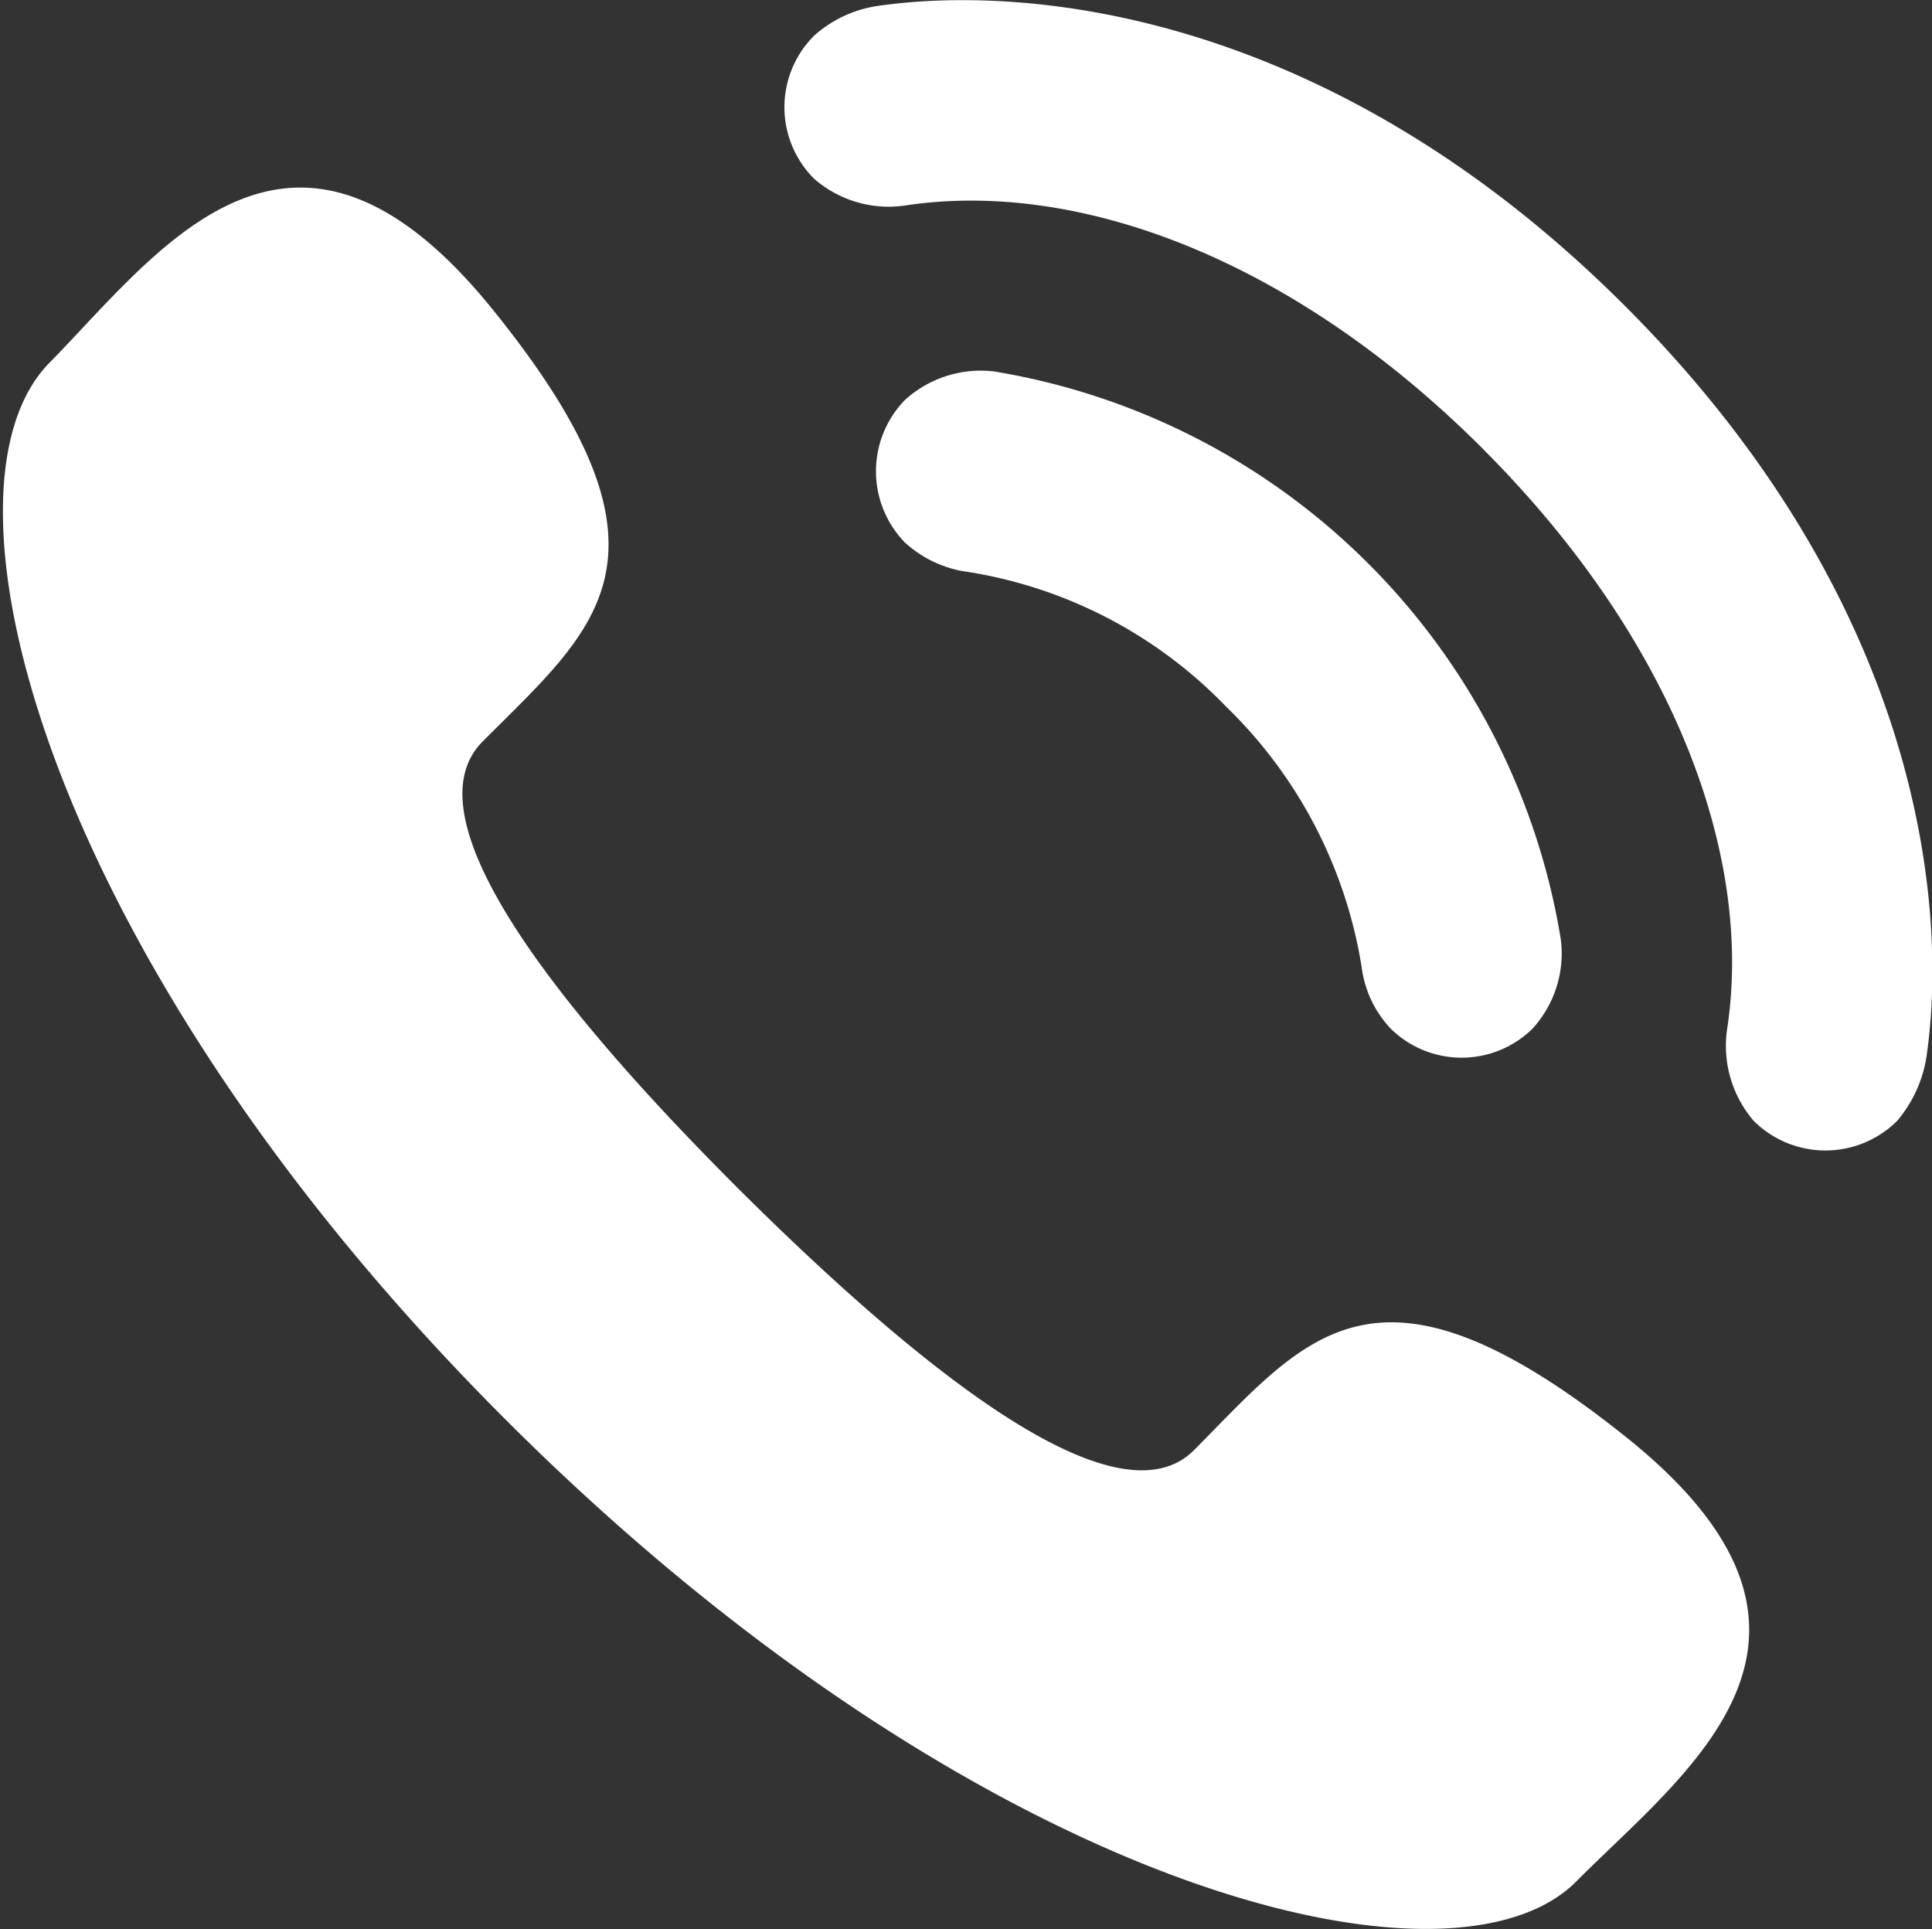
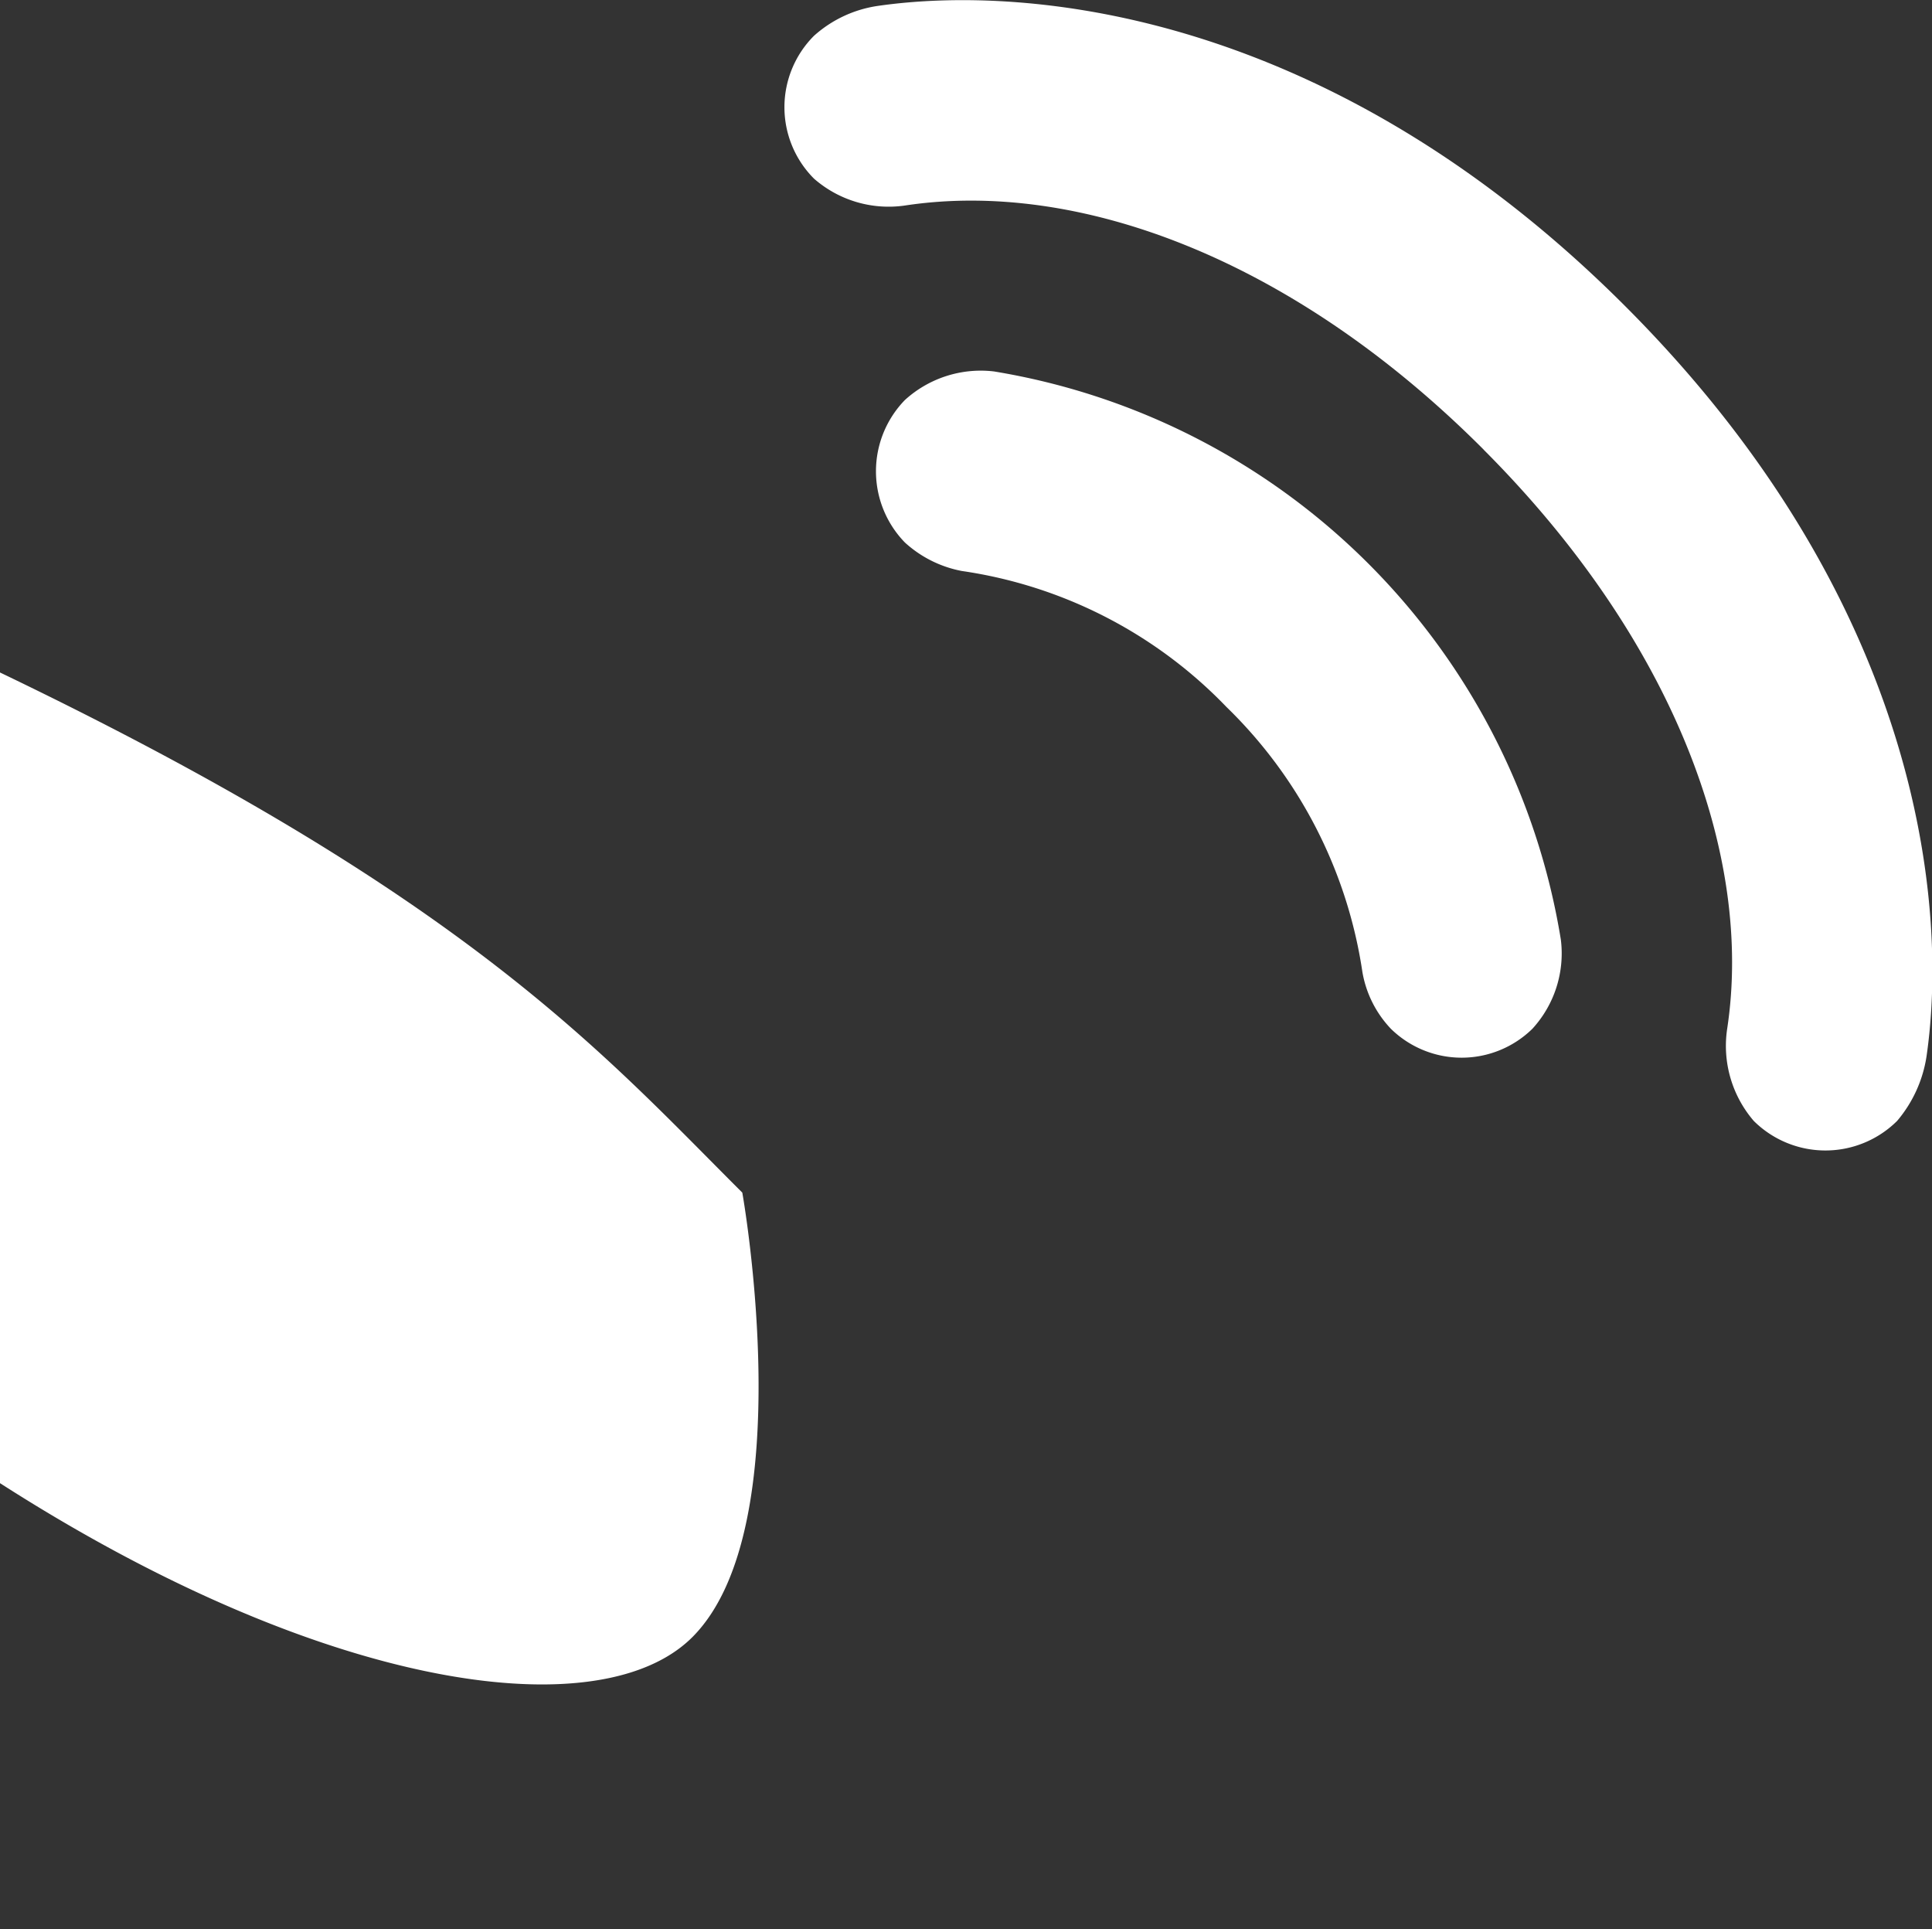
<svg xmlns="http://www.w3.org/2000/svg" width="21.03" height="21" viewBox="0 0 21.03 21">
  <rect x="0" y="0" width="21.03" height="21" fill="#333333" stroke="none" />
  <defs>
    <style> .cls-1 { fill: #fff; fill-rule: evenodd; } </style>
  </defs>
-   <path id="Shape_340_1" data-name="Shape 340 1" class="cls-1" d="M1092.05,106.981c1.89,1.874,4.07,3.662,4.92,2.8,1.23-1.238,1.98-2.314,4.7-.139s0.65,3.635-.54,4.835c-1.37,1.381-6.5.094-11.59-4.959s-6.4-10.187-5.03-11.571c1.18-1.2,2.63-3.287,4.82-.582s1.12,3.471-.11,4.71C1088.37,102.936,1090.17,105.108,1092.05,106.981Zm2.74-8.938a1.226,1.226,0,0,0-.97.311,1.112,1.112,0,0,0,0,1.551,1.269,1.269,0,0,0,.62.31,4.991,4.991,0,0,1,2.88,1.48,5.057,5.057,0,0,1,1.48,2.886,1.189,1.189,0,0,0,.31.617,1.1,1.1,0,0,0,1.54,0,1.213,1.213,0,0,0,.31-0.97A7.482,7.482,0,0,0,1094.79,98.043Zm5.33,0.852c2.06,2.063,2.94,4.407,2.65,6.306a1.252,1.252,0,0,0,.29,1,1.107,1.107,0,0,0,1.56,0,1.414,1.414,0,0,0,.32-0.7c0.24-1.643-.06-4.941-3.27-8.159s-6.51-3.515-8.15-3.277a1.327,1.327,0,0,0-.69.325,1.1,1.1,0,0,0,0,1.554,1.234,1.234,0,0,0,.99.293C1095.72,95.949,1098.06,96.829,1100.12,98.894Z" transform="translate(-1083.97 -94)" />
+   <path id="Shape_340_1" data-name="Shape 340 1" class="cls-1" d="M1092.05,106.981s0.65,3.635-.54,4.835c-1.37,1.381-6.5.094-11.59-4.959s-6.4-10.187-5.03-11.571c1.18-1.2,2.63-3.287,4.82-.582s1.12,3.471-.11,4.71C1088.37,102.936,1090.17,105.108,1092.05,106.981Zm2.74-8.938a1.226,1.226,0,0,0-.97.311,1.112,1.112,0,0,0,0,1.551,1.269,1.269,0,0,0,.62.31,4.991,4.991,0,0,1,2.88,1.48,5.057,5.057,0,0,1,1.48,2.886,1.189,1.189,0,0,0,.31.617,1.1,1.1,0,0,0,1.54,0,1.213,1.213,0,0,0,.31-0.97A7.482,7.482,0,0,0,1094.79,98.043Zm5.33,0.852c2.06,2.063,2.94,4.407,2.65,6.306a1.252,1.252,0,0,0,.29,1,1.107,1.107,0,0,0,1.56,0,1.414,1.414,0,0,0,.32-0.7c0.24-1.643-.06-4.941-3.27-8.159s-6.51-3.515-8.15-3.277a1.327,1.327,0,0,0-.69.325,1.1,1.1,0,0,0,0,1.554,1.234,1.234,0,0,0,.99.293C1095.72,95.949,1098.06,96.829,1100.12,98.894Z" transform="translate(-1083.97 -94)" />
</svg>